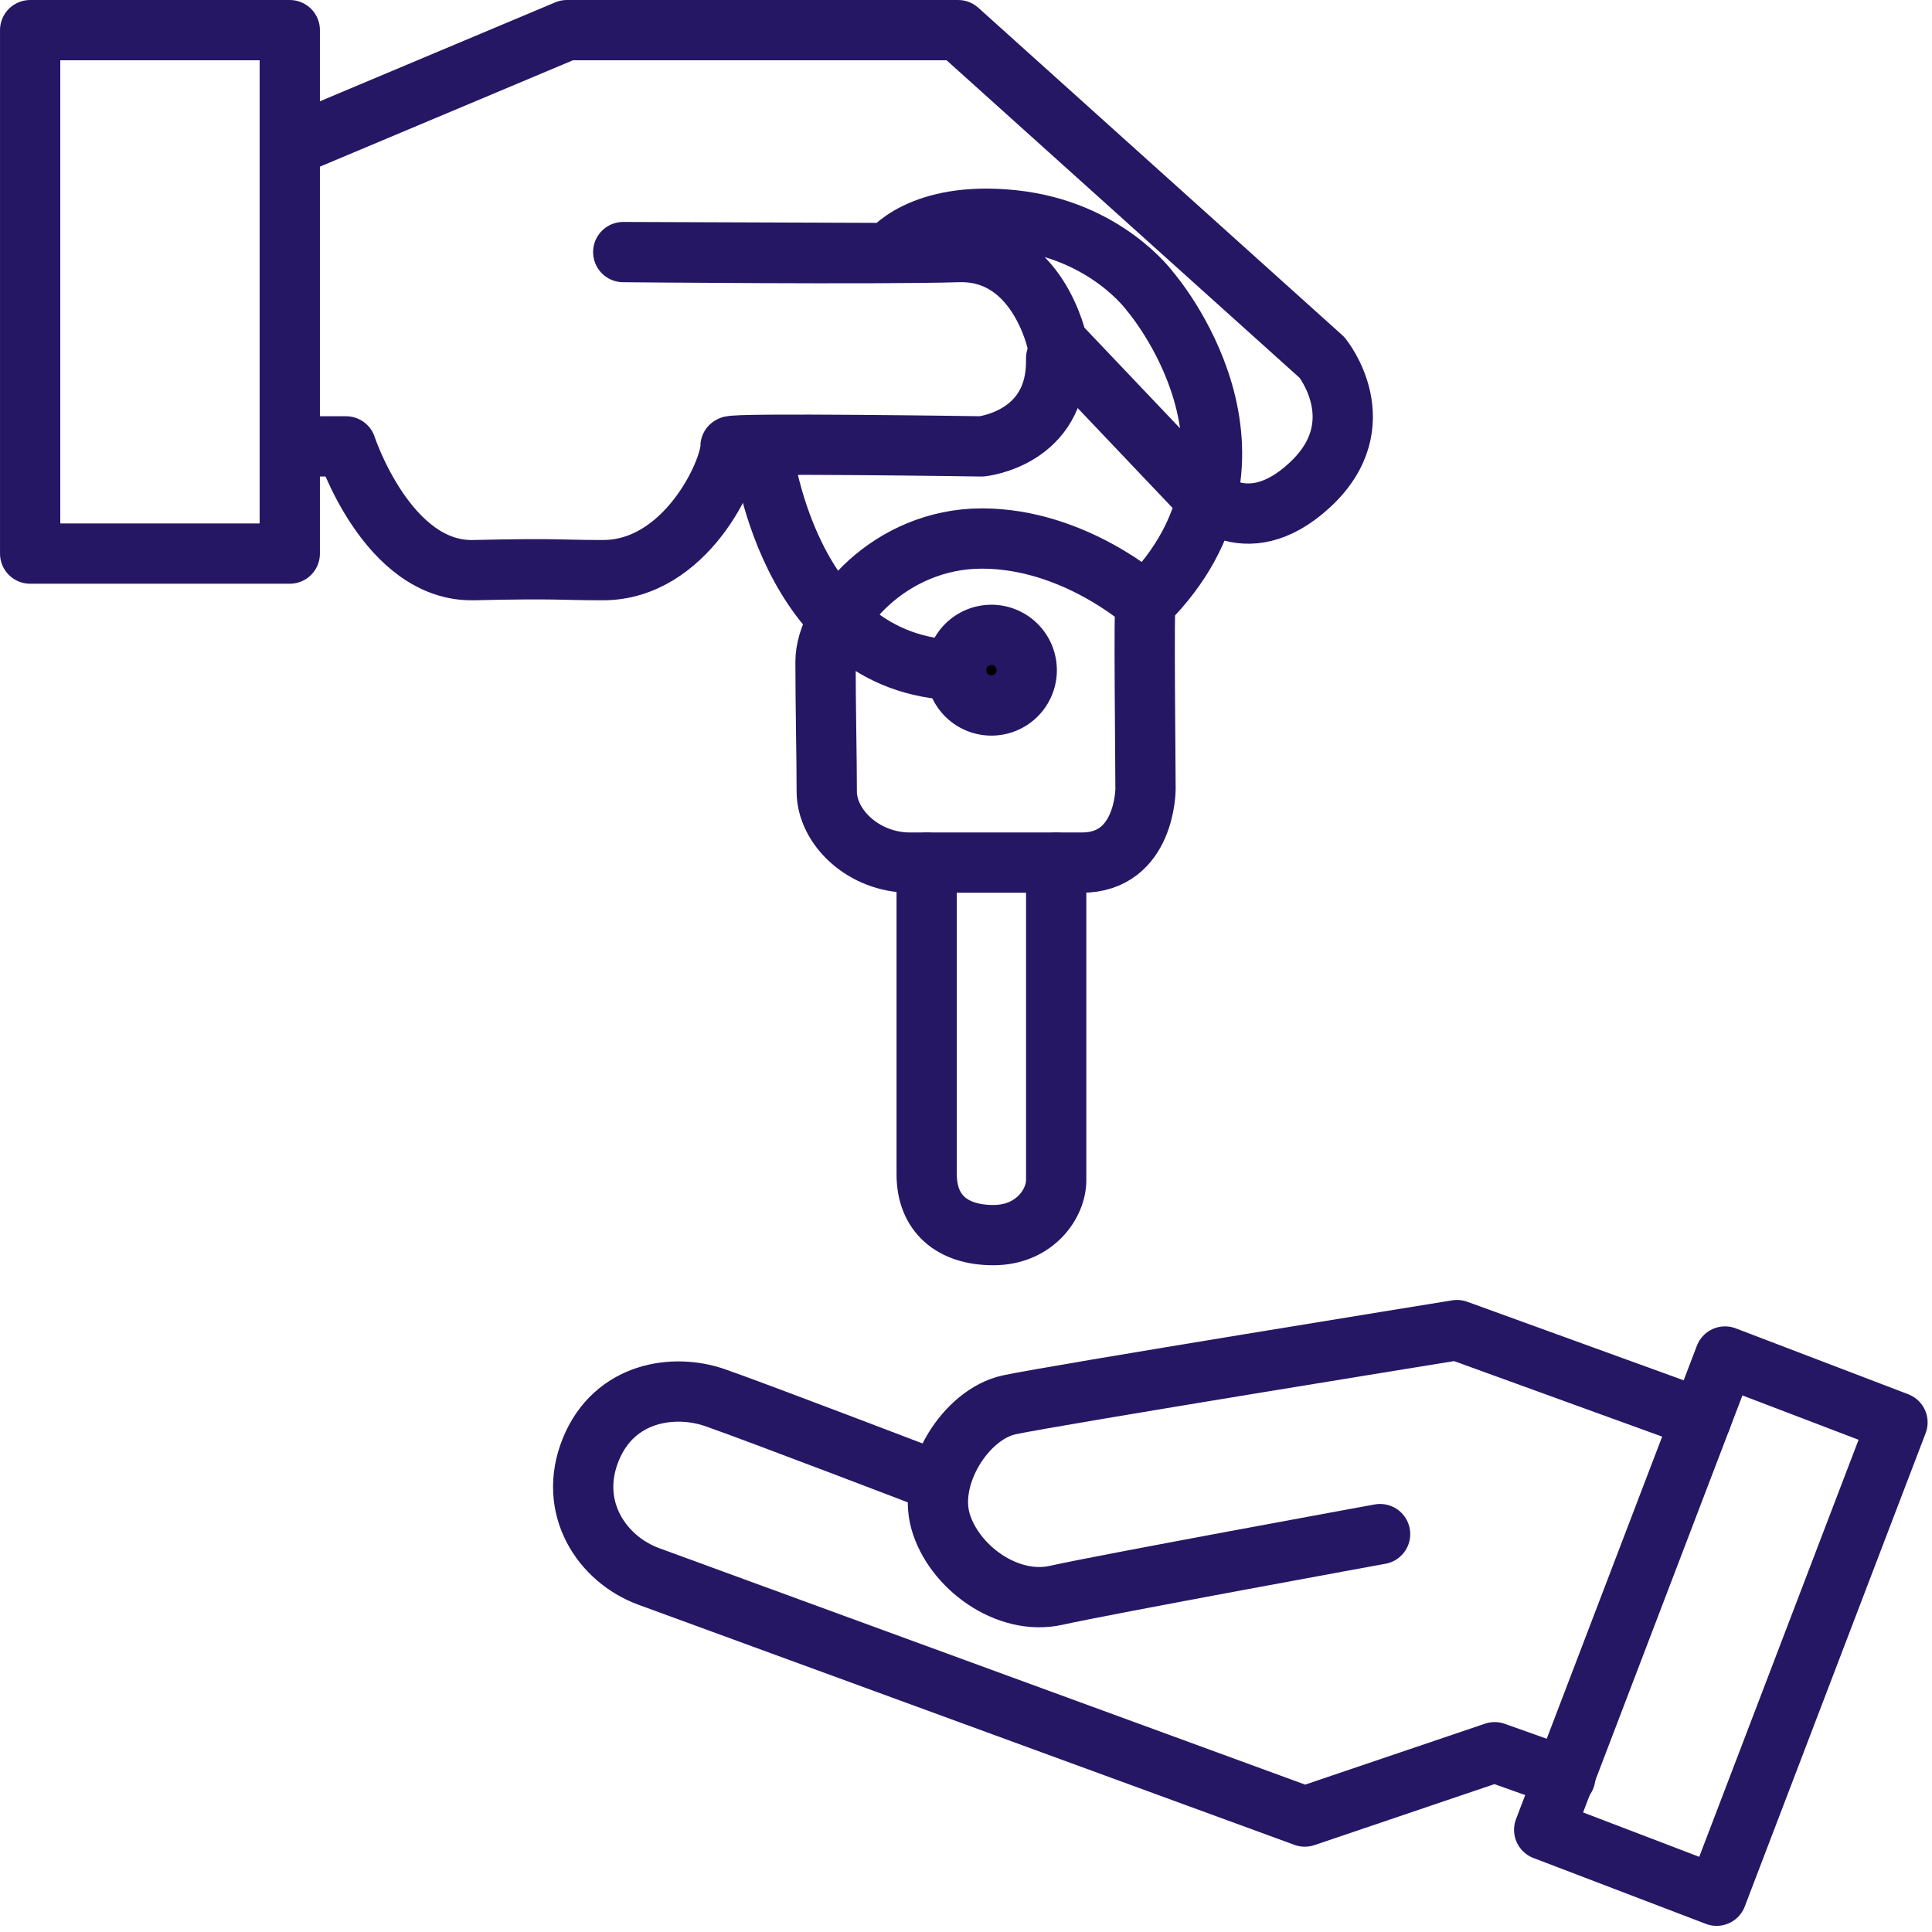
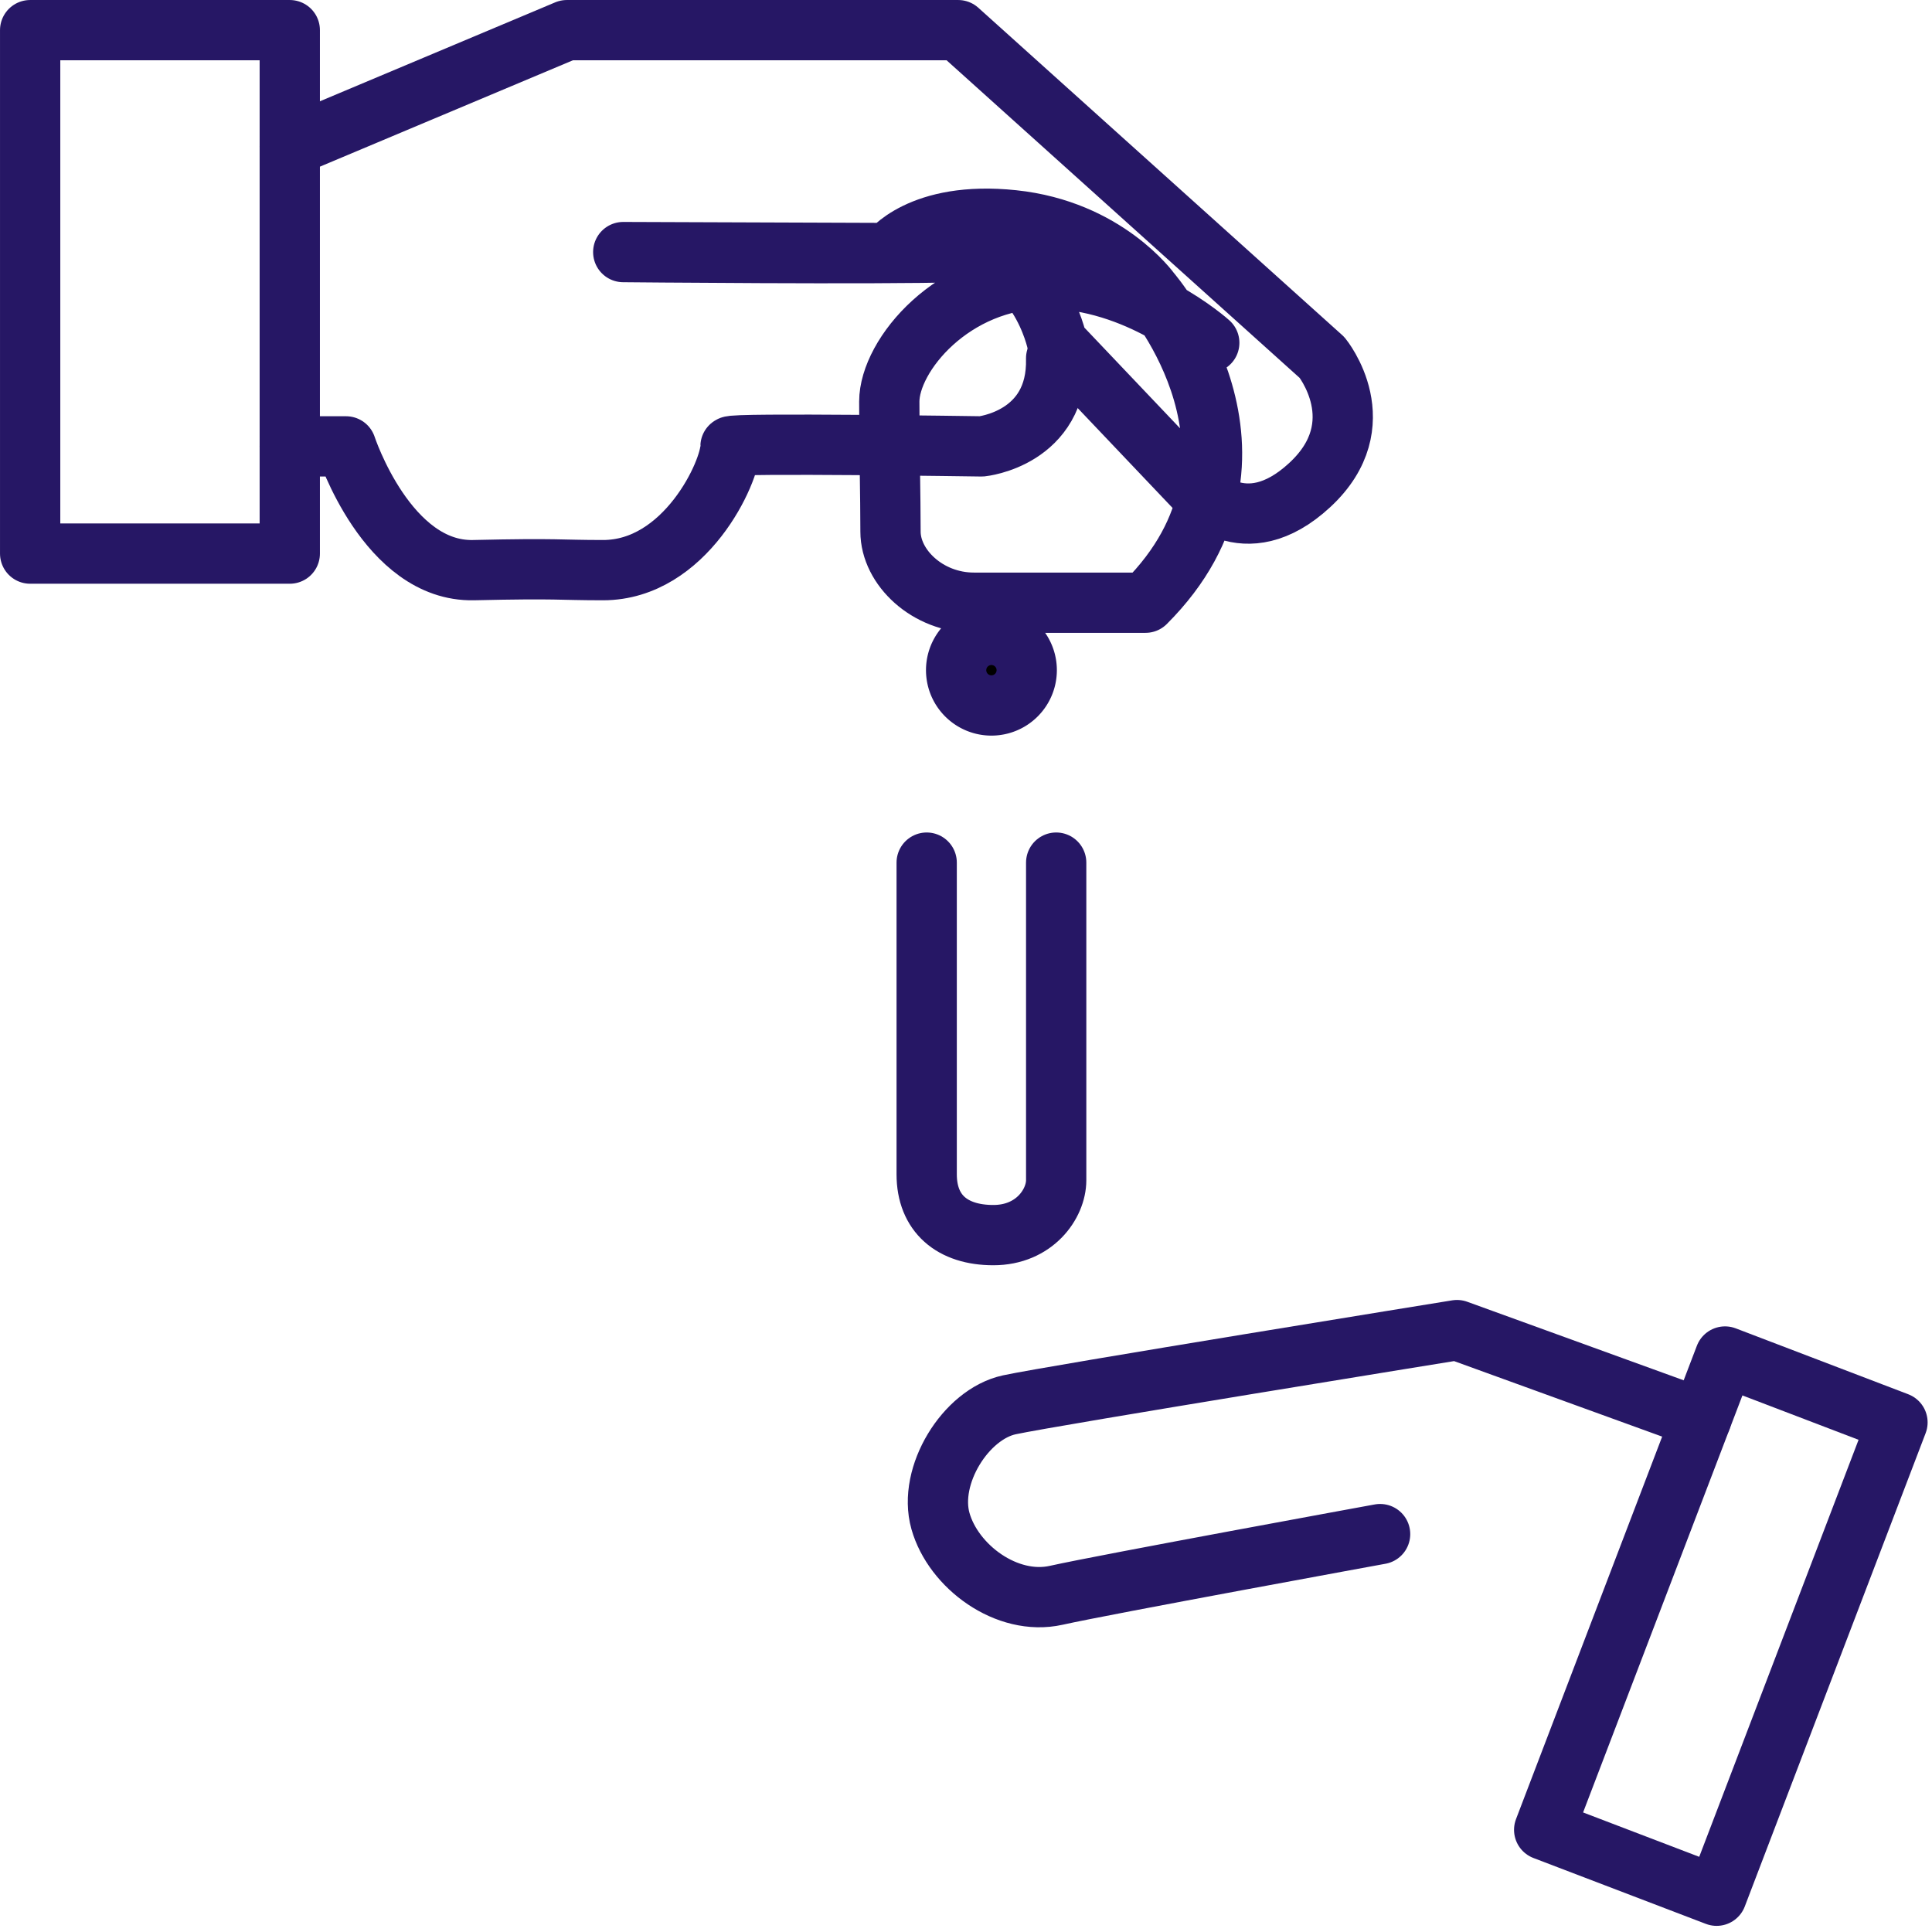
<svg xmlns="http://www.w3.org/2000/svg" preserveAspectRatio="xMidYMid meet" data-bbox="4.167 4.167 258.062 257.82" viewBox="0 0 267 267" fill-rule="evenodd" clip-rule="evenodd" stroke-linecap="round" stroke-linejoin="round" stroke-miterlimit="3" data-type="ugc" role="presentation" aria-hidden="true" aria-label="">
  <g>
    <path fill="none" stroke="#261765" stroke-width="8.33" d="M40.047 4.167v72.339H4.167V4.167z" />
-     <path d="M40.046 20.266 78.337 4.167h54.08l50.288 45.241s7.455 9.149-1.694 17.62-15.587.678-15.587.678l-19.315-20.331s-2.647-12.877-13.692-12.538-46.286 0-46.286 0l36.733.133s4.269-5.894 17.145-4.538c12.877 1.355 18.976 9.904 18.976 9.904s19.604 22.676-.677 42.958c-.249.248 0 22.025 0 25.753 0 0 0 10.166-8.811 10.166h-23.72c-6.438 0-11.521-4.914-11.521-9.827s-.169-11.521-.169-17.96c0-6.438 8.832-17.004 21.613-17.004s22.608 8.872 22.608 8.872" fill="none" stroke="#261765" stroke-width="8.33" />
+     <path d="M40.046 20.266 78.337 4.167h54.08l50.288 45.241s7.455 9.149-1.694 17.62-15.587.678-15.587.678l-19.315-20.331s-2.647-12.877-13.692-12.538-46.286 0-46.286 0l36.733.133s4.269-5.894 17.145-4.538c12.877 1.355 18.976 9.904 18.976 9.904s19.604 22.676-.677 42.958h-23.72c-6.438 0-11.521-4.914-11.521-9.827s-.169-11.521-.169-17.96c0-6.438 8.832-17.004 21.613-17.004s22.608 8.872 22.608 8.872" fill="none" stroke="#261765" stroke-width="8.33" />
    <path d="M40.046 61.69h7.779s5.692 17.374 17.62 17.103 11.657 0 17.892 0c11.386 0 17.62-13.594 17.62-17.103 0-.518 34.699 0 34.699 0s10.573-1.06 10.302-12.174" fill="none" stroke="#261765" stroke-width="8.33" />
-     <path d="M105.295 61.69s3.28 30.386 27.122 30.928" fill="none" stroke="#261765" stroke-width="8.33" />
    <path d="M128.066 119.213v43.074c0 5.422 3.524 8.404 9.217 8.404s8.68-4.337 8.68-7.59v-43.888" fill="none" stroke="#261765" stroke-width="8.33" />
    <path stroke="#261765" stroke-width="8.33" d="M141.892 92.618a4.878 4.878 0 1 1-9.756 0 4.878 4.878 0 0 1 9.756 0" />
    <path d="m262.229 196.574-24.994 65.413-23.831-9.106 24.993-65.412z" fill="none" stroke="#261765" stroke-width="8.33" />
    <path d="m235.112 196.068-33.757-12.25s-55.837 9.025-61.869 10.326-11.29 9.767-9.517 16.056 9.18 11.787 15.994 10.269 44.766-8.458 44.766-8.458" fill="none" stroke="#261765" stroke-width="8.33" />
-     <path d="M129.62 204.756s-25.205-9.661-30.844-11.613c-5.638-1.952-13.879-.827-17.132 7.177s1.518 15.161 8.024 17.546c4.251 1.559 90.651 33.181 90.651 33.181l26.241-8.892 9.759 3.47" fill="none" stroke="#261765" stroke-width="8.33" />
  </g>
</svg>